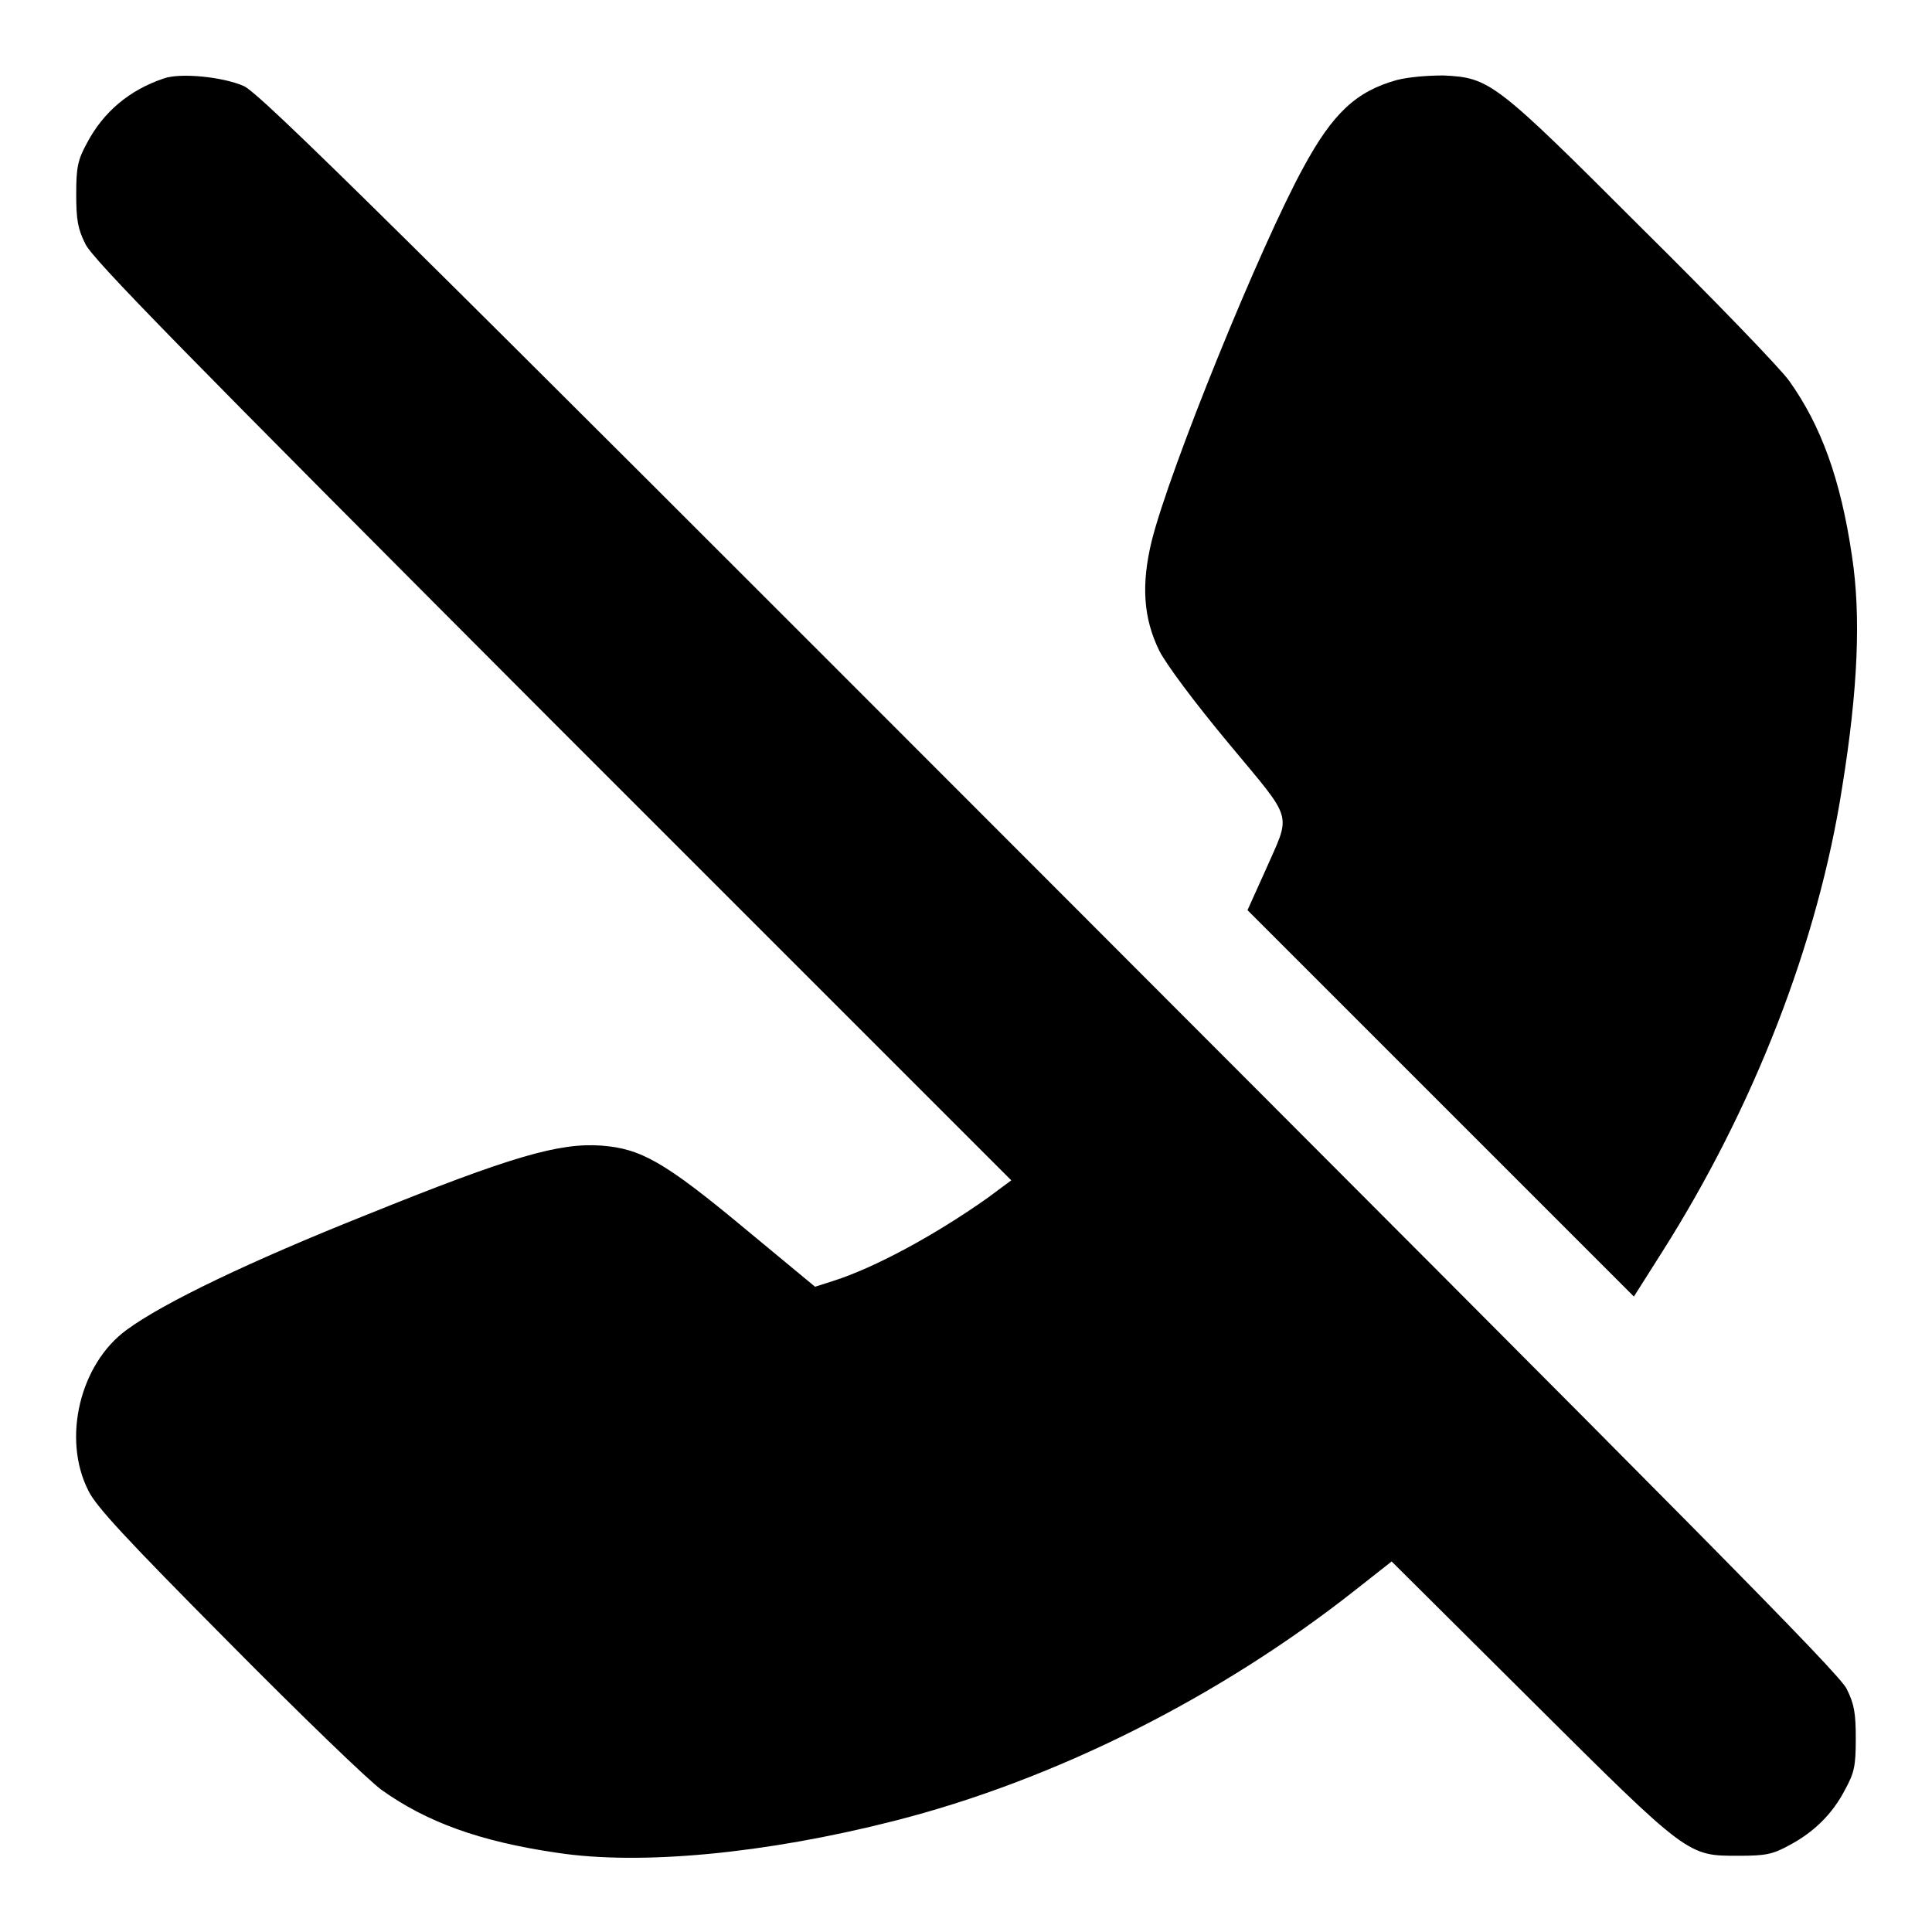
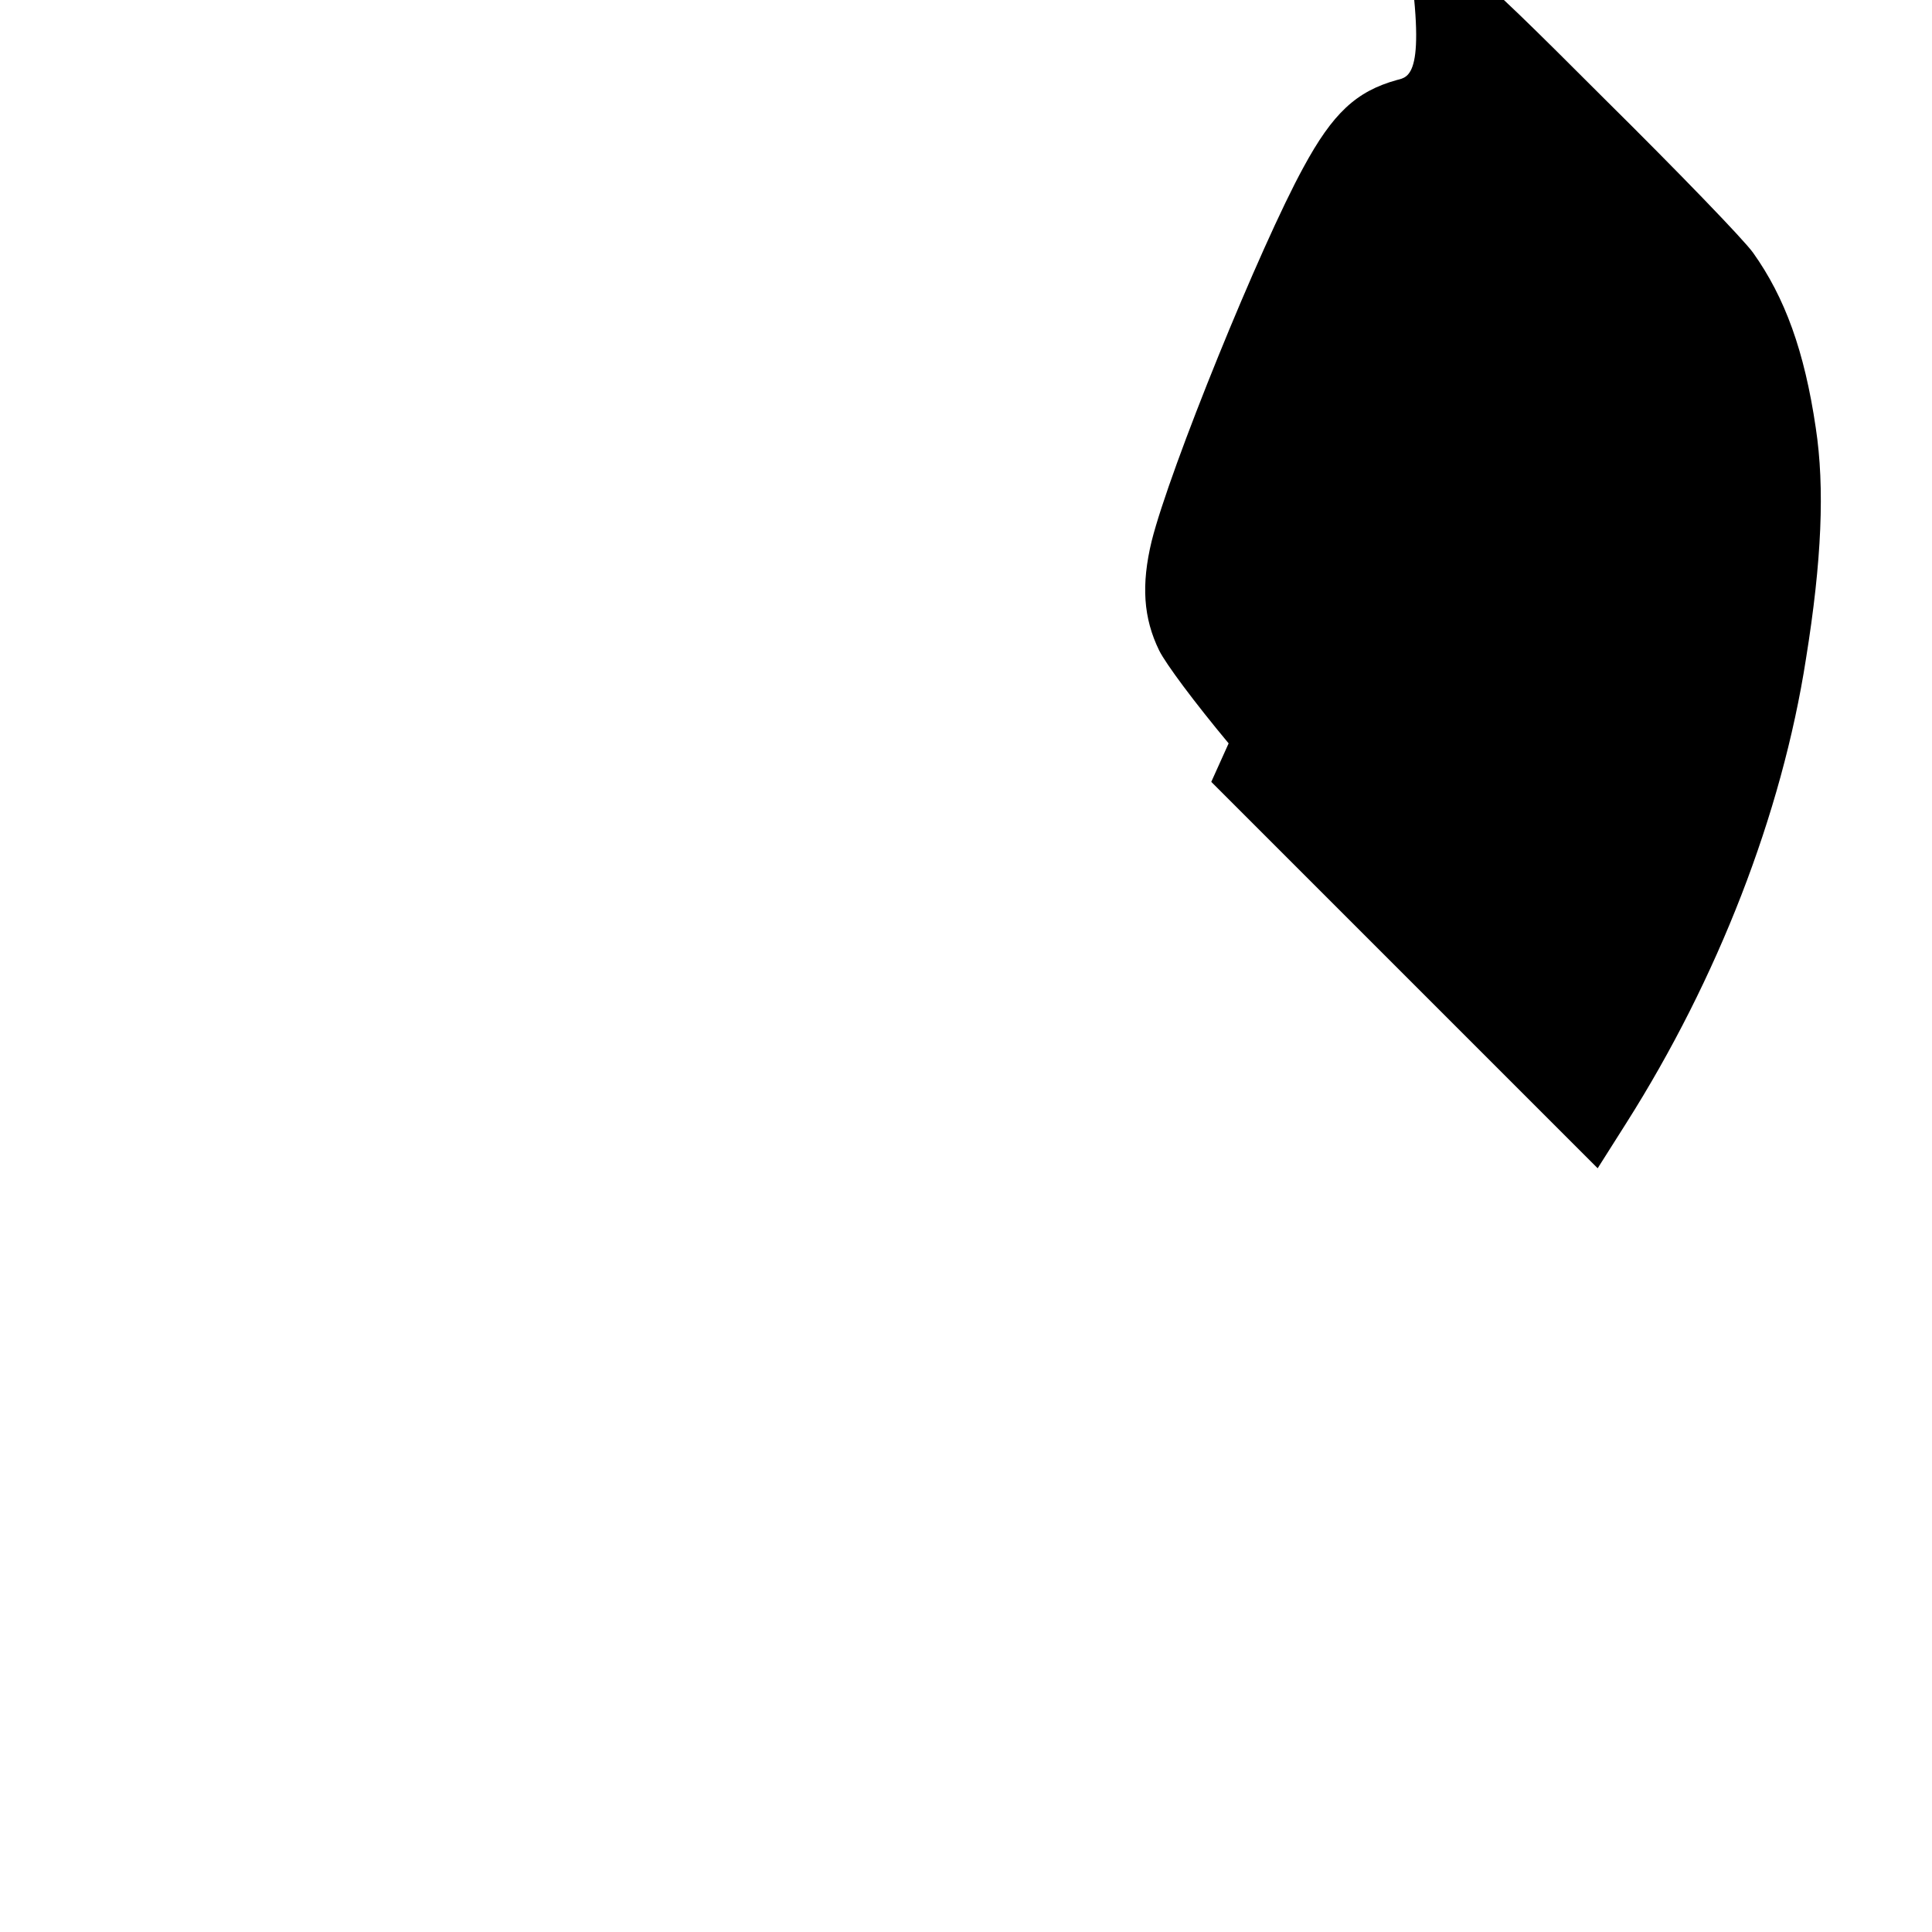
<svg xmlns="http://www.w3.org/2000/svg" version="1.1" x="0px" y="0px" viewBox="0 0 256 256" enable-background="new 0 0 256 256" xml:space="preserve">
  <g>
    <g>
      <g>
-         <path fill="#000000" d="M21.7,10.4c-4.5,1.5-8,4.4-10.2,8.6c-1.2,2.2-1.4,3.2-1.4,6.7c0,3.4,0.2,4.6,1.2,6.6c0.9,2,12.9,14.2,61.9,63.3l60.8,60.8l-3.1,2.3c-7.2,5.1-15.1,9.3-20.4,11l-2.5,0.8l-9.3-7.7c-10.7-8.9-13.8-10.6-19-11c-5.6-0.4-11.9,1.4-31.2,9.2c-15.3,6.1-26.8,11.6-31.7,15.2c-6.2,4.5-8.6,14.4-5.1,21.3c1,2.1,5,6.4,18.6,20.1c9.5,9.6,18.6,18.4,20.3,19.6c5.9,4.2,12.9,6.8,23.2,8.3c11.1,1.7,27.7,0.1,44.6-4.2c21.3-5.4,43.2-16.4,61.3-30.7l4.7-3.7l18.4,18.3c21,20.9,20.8,20.7,27.6,20.7c3.6,0,4.5-0.2,6.7-1.4c3.2-1.7,5.7-4.1,7.4-7.4c1.2-2.2,1.4-3.1,1.4-6.7c0-3.4-0.2-4.6-1.2-6.6c-0.9-2-20.5-21.7-105.5-106.8C52.2,29.9,34.4,12.3,32.3,11.4C29.6,10.2,23.9,9.6,21.7,10.4z" />
-         <path fill="#000000" d="M185.1,10.6c-5.4,1.5-8.5,4.4-12.4,11.6c-5.7,10.4-17.7,39.9-20.1,49.5c-1.4,5.8-1.1,10.2,1,14.5c0.9,1.8,4.7,6.9,9.2,12.3c8.8,10.6,8.3,9,4.8,17l-2.3,5.1l25.6,25.6l25.6,25.6l3.8-6c12.1-19.1,20.6-40.9,23.8-61.5c2.1-13,2.5-22.7,1.3-30.6c-1.5-10.2-4.1-17.3-8.3-23.2c-1.2-1.7-10-10.8-19.6-20.3c-19.4-19.4-20.1-19.9-26.2-20.2C189.1,10,186.7,10.2,185.1,10.6z" />
+         <path fill="#000000" d="M185.1,10.6c-5.4,1.5-8.5,4.4-12.4,11.6c-5.7,10.4-17.7,39.9-20.1,49.5c-1.4,5.8-1.1,10.2,1,14.5c0.9,1.8,4.7,6.9,9.2,12.3l-2.3,5.1l25.6,25.6l25.6,25.6l3.8-6c12.1-19.1,20.6-40.9,23.8-61.5c2.1-13,2.5-22.7,1.3-30.6c-1.5-10.2-4.1-17.3-8.3-23.2c-1.2-1.7-10-10.8-19.6-20.3c-19.4-19.4-20.1-19.9-26.2-20.2C189.1,10,186.7,10.2,185.1,10.6z" />
      </g>
    </g>
  </g>
</svg>